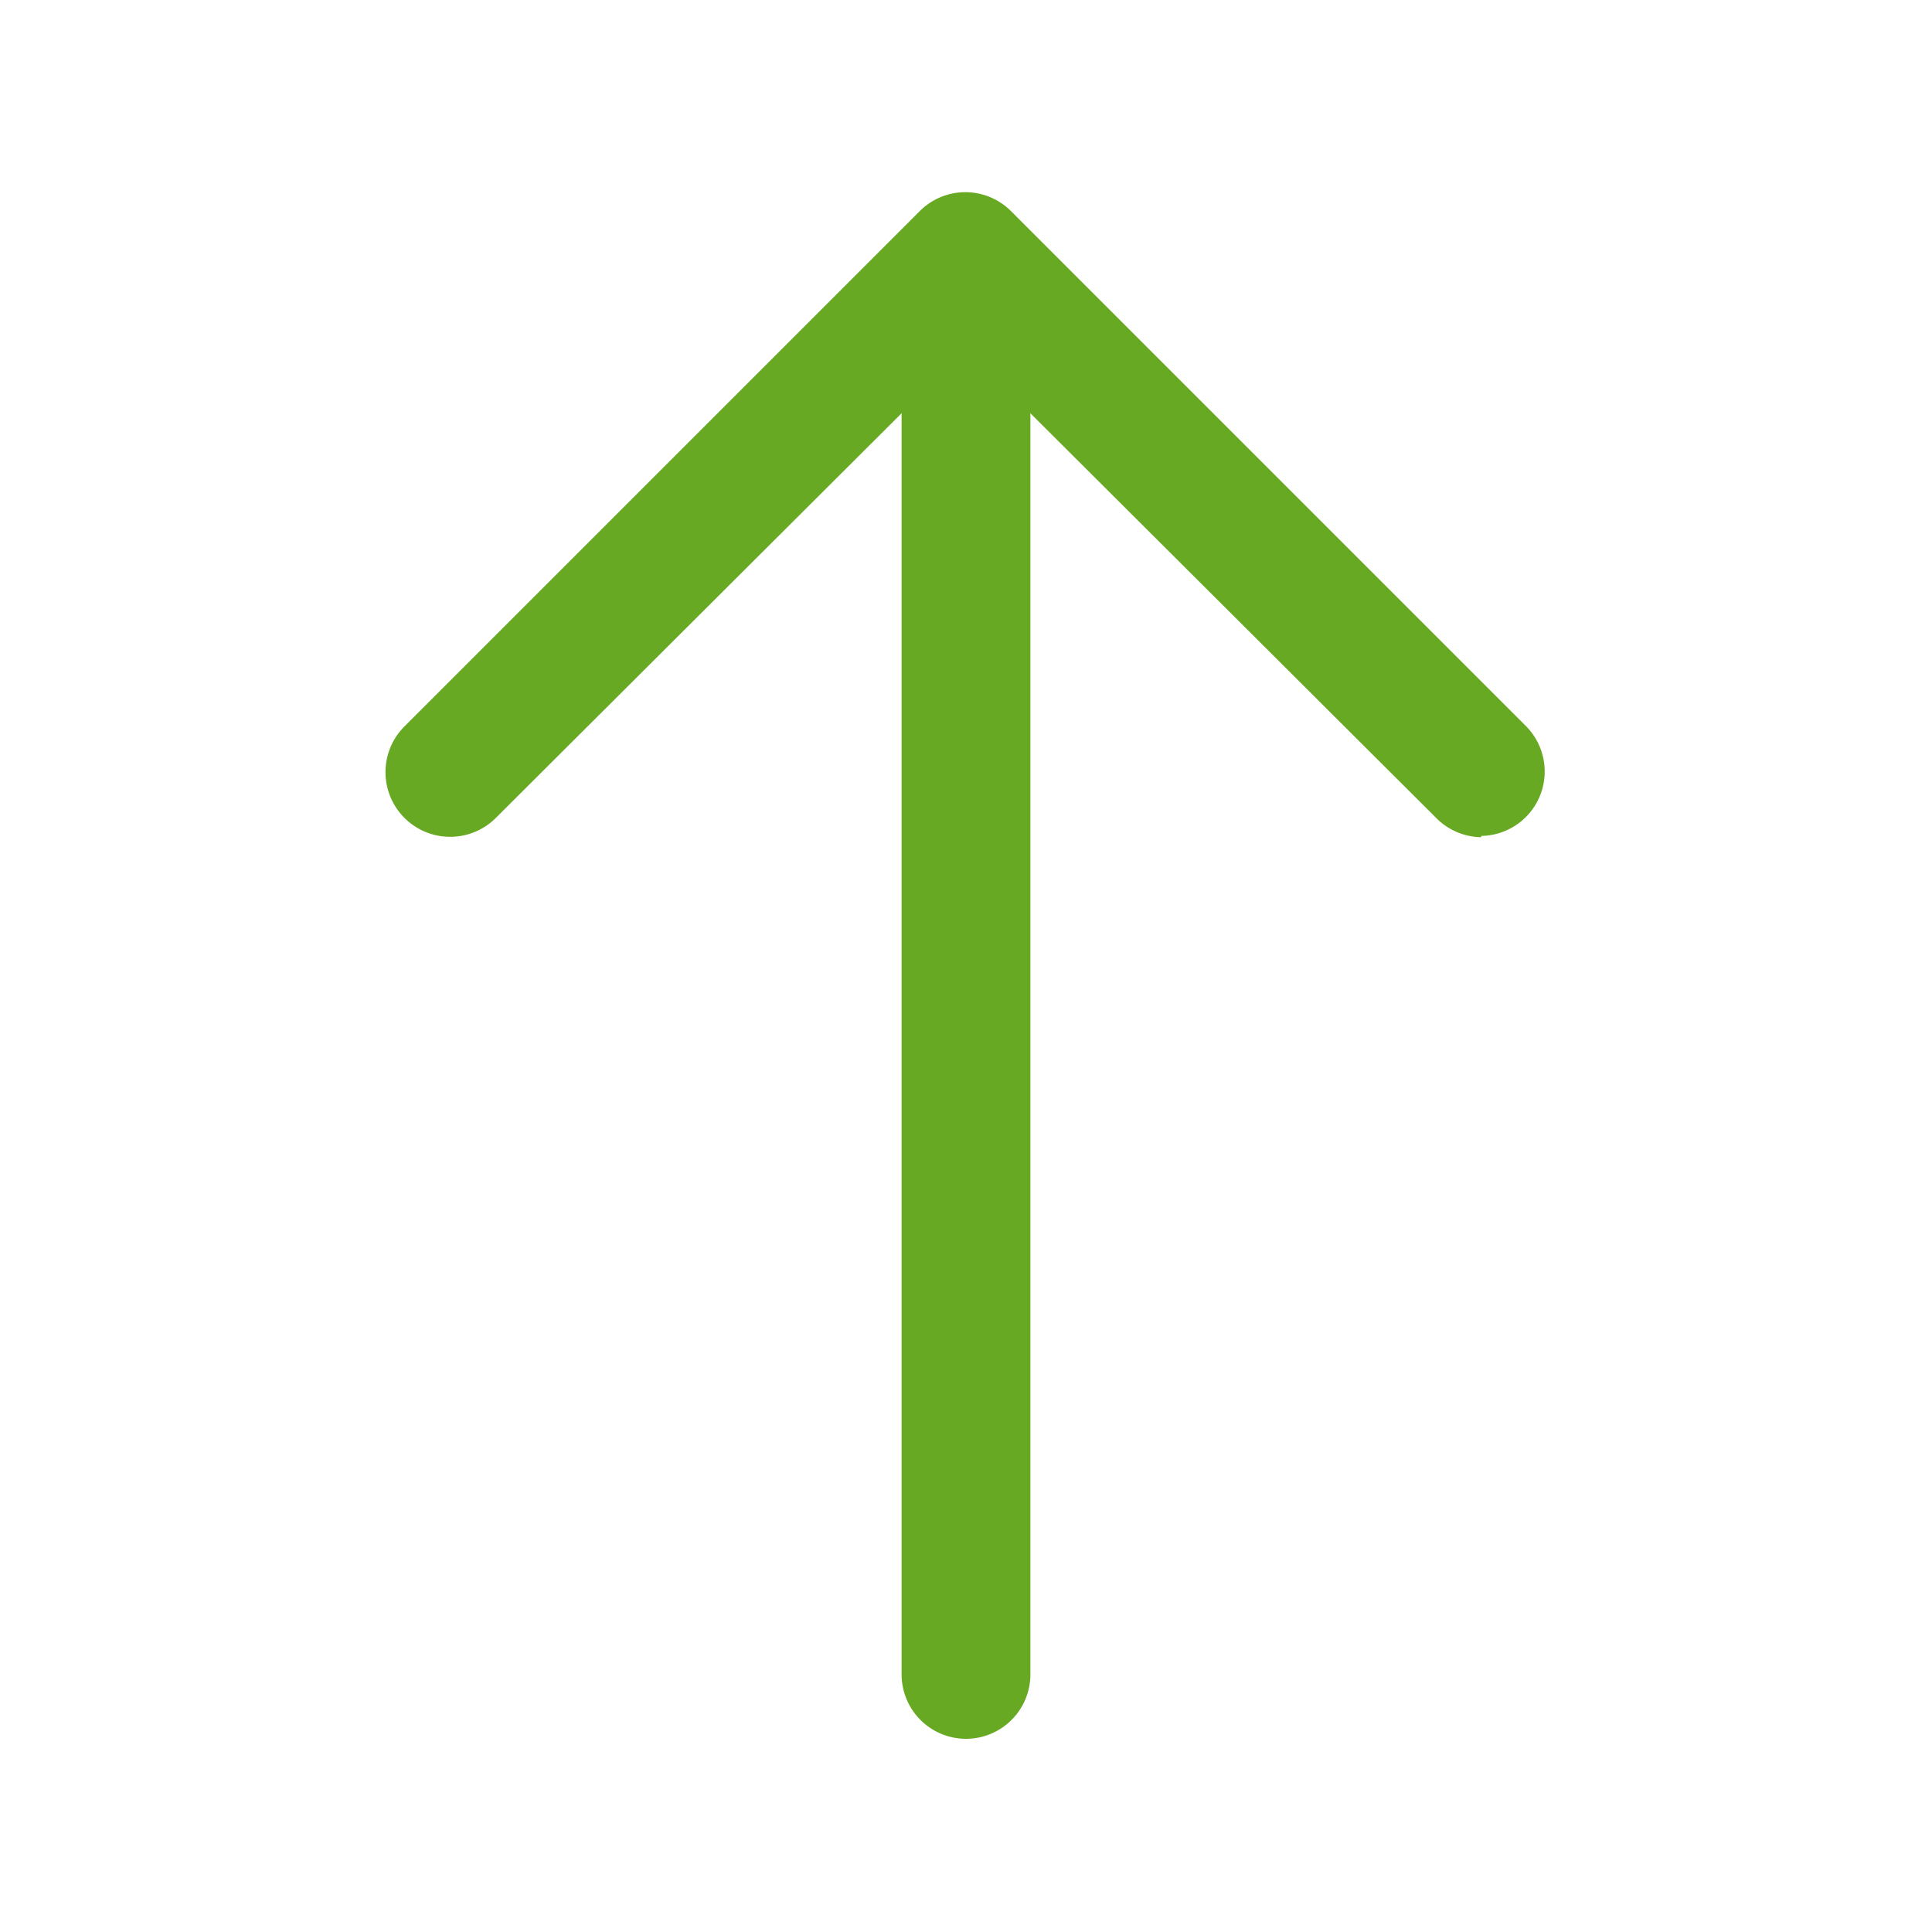
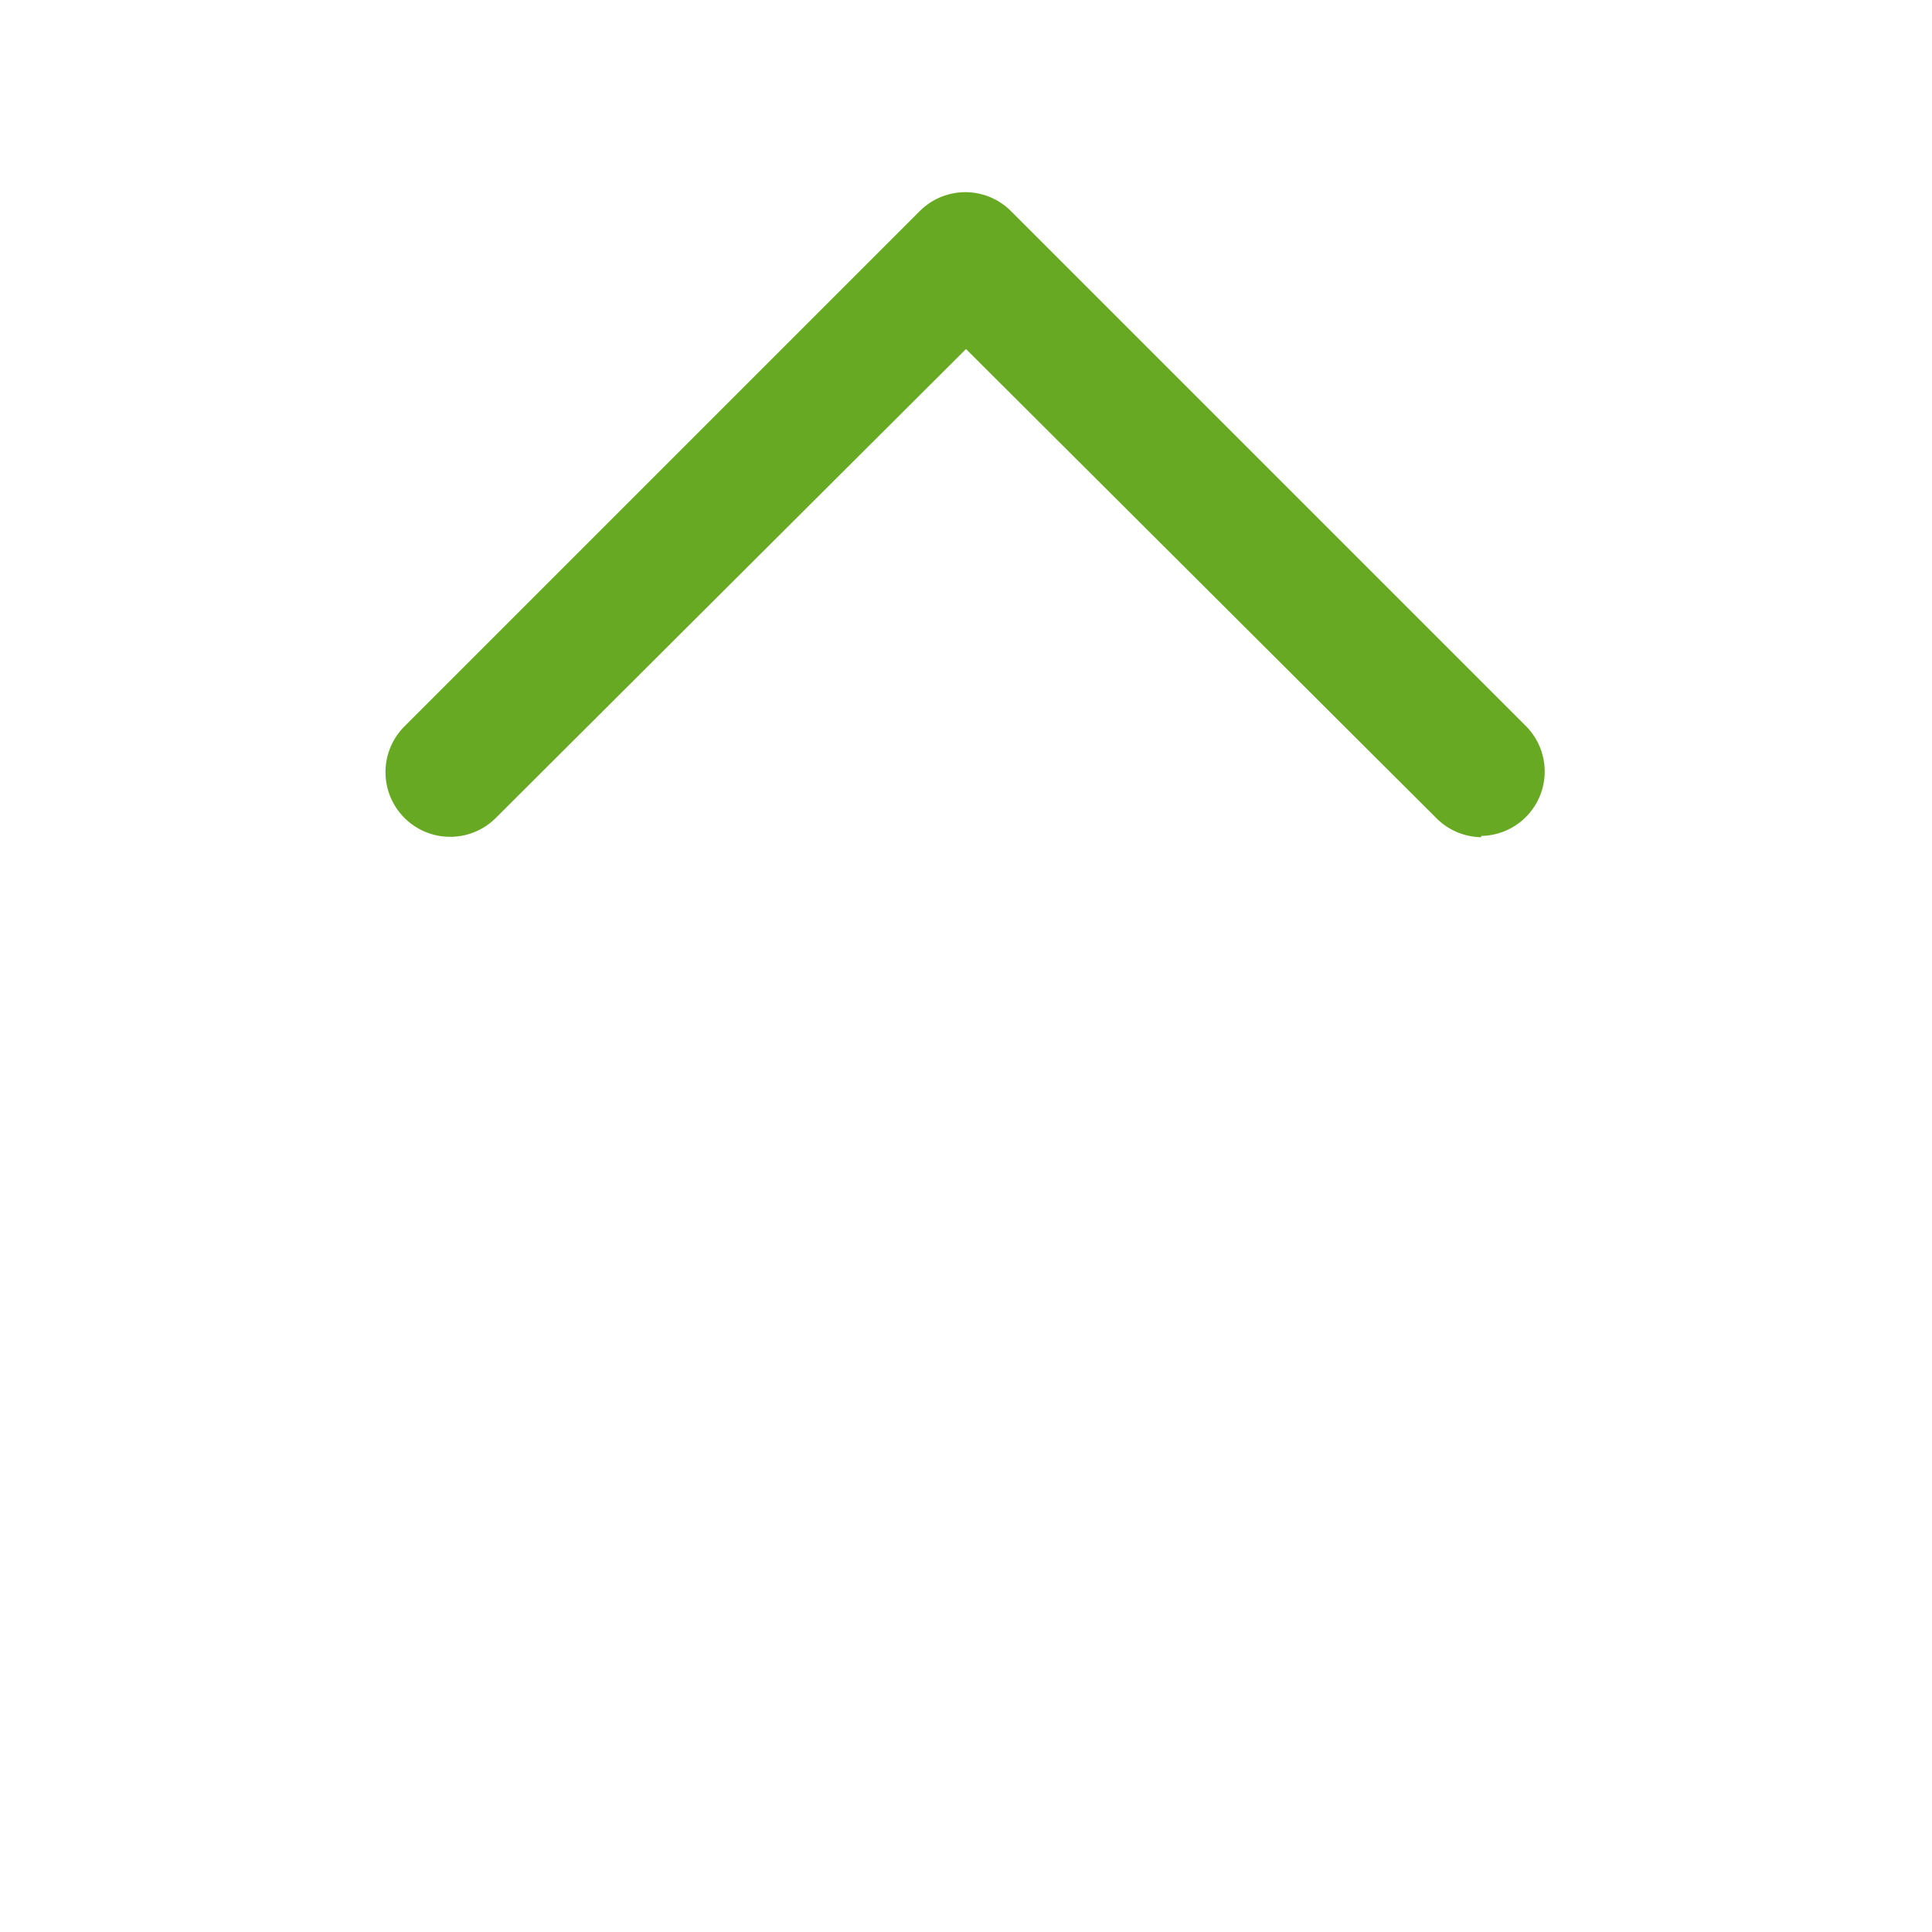
<svg xmlns="http://www.w3.org/2000/svg" id="icons" viewBox="0 0 15 15">
  <defs>
    <style>.cls-1{fill:#68a923;}</style>
  </defs>
  <title>Icons-24px</title>
-   <path class="cls-1" d="M7.5,13.5A.5.5,0,0,1,7,13V2A.5.5,0,0,1,8,2V13A.5.5,0,0,1,7.5,13.5Z" />
  <path class="cls-1" d="M11.5,6.5a.5.5,0,0,1-.35-.15L7.5,2.71,3.85,6.35a.5.5,0,0,1-.71-.71l4-4a.5.5,0,0,1,.71,0l4,4a.5.5,0,0,1-.35.85Z" />
</svg>